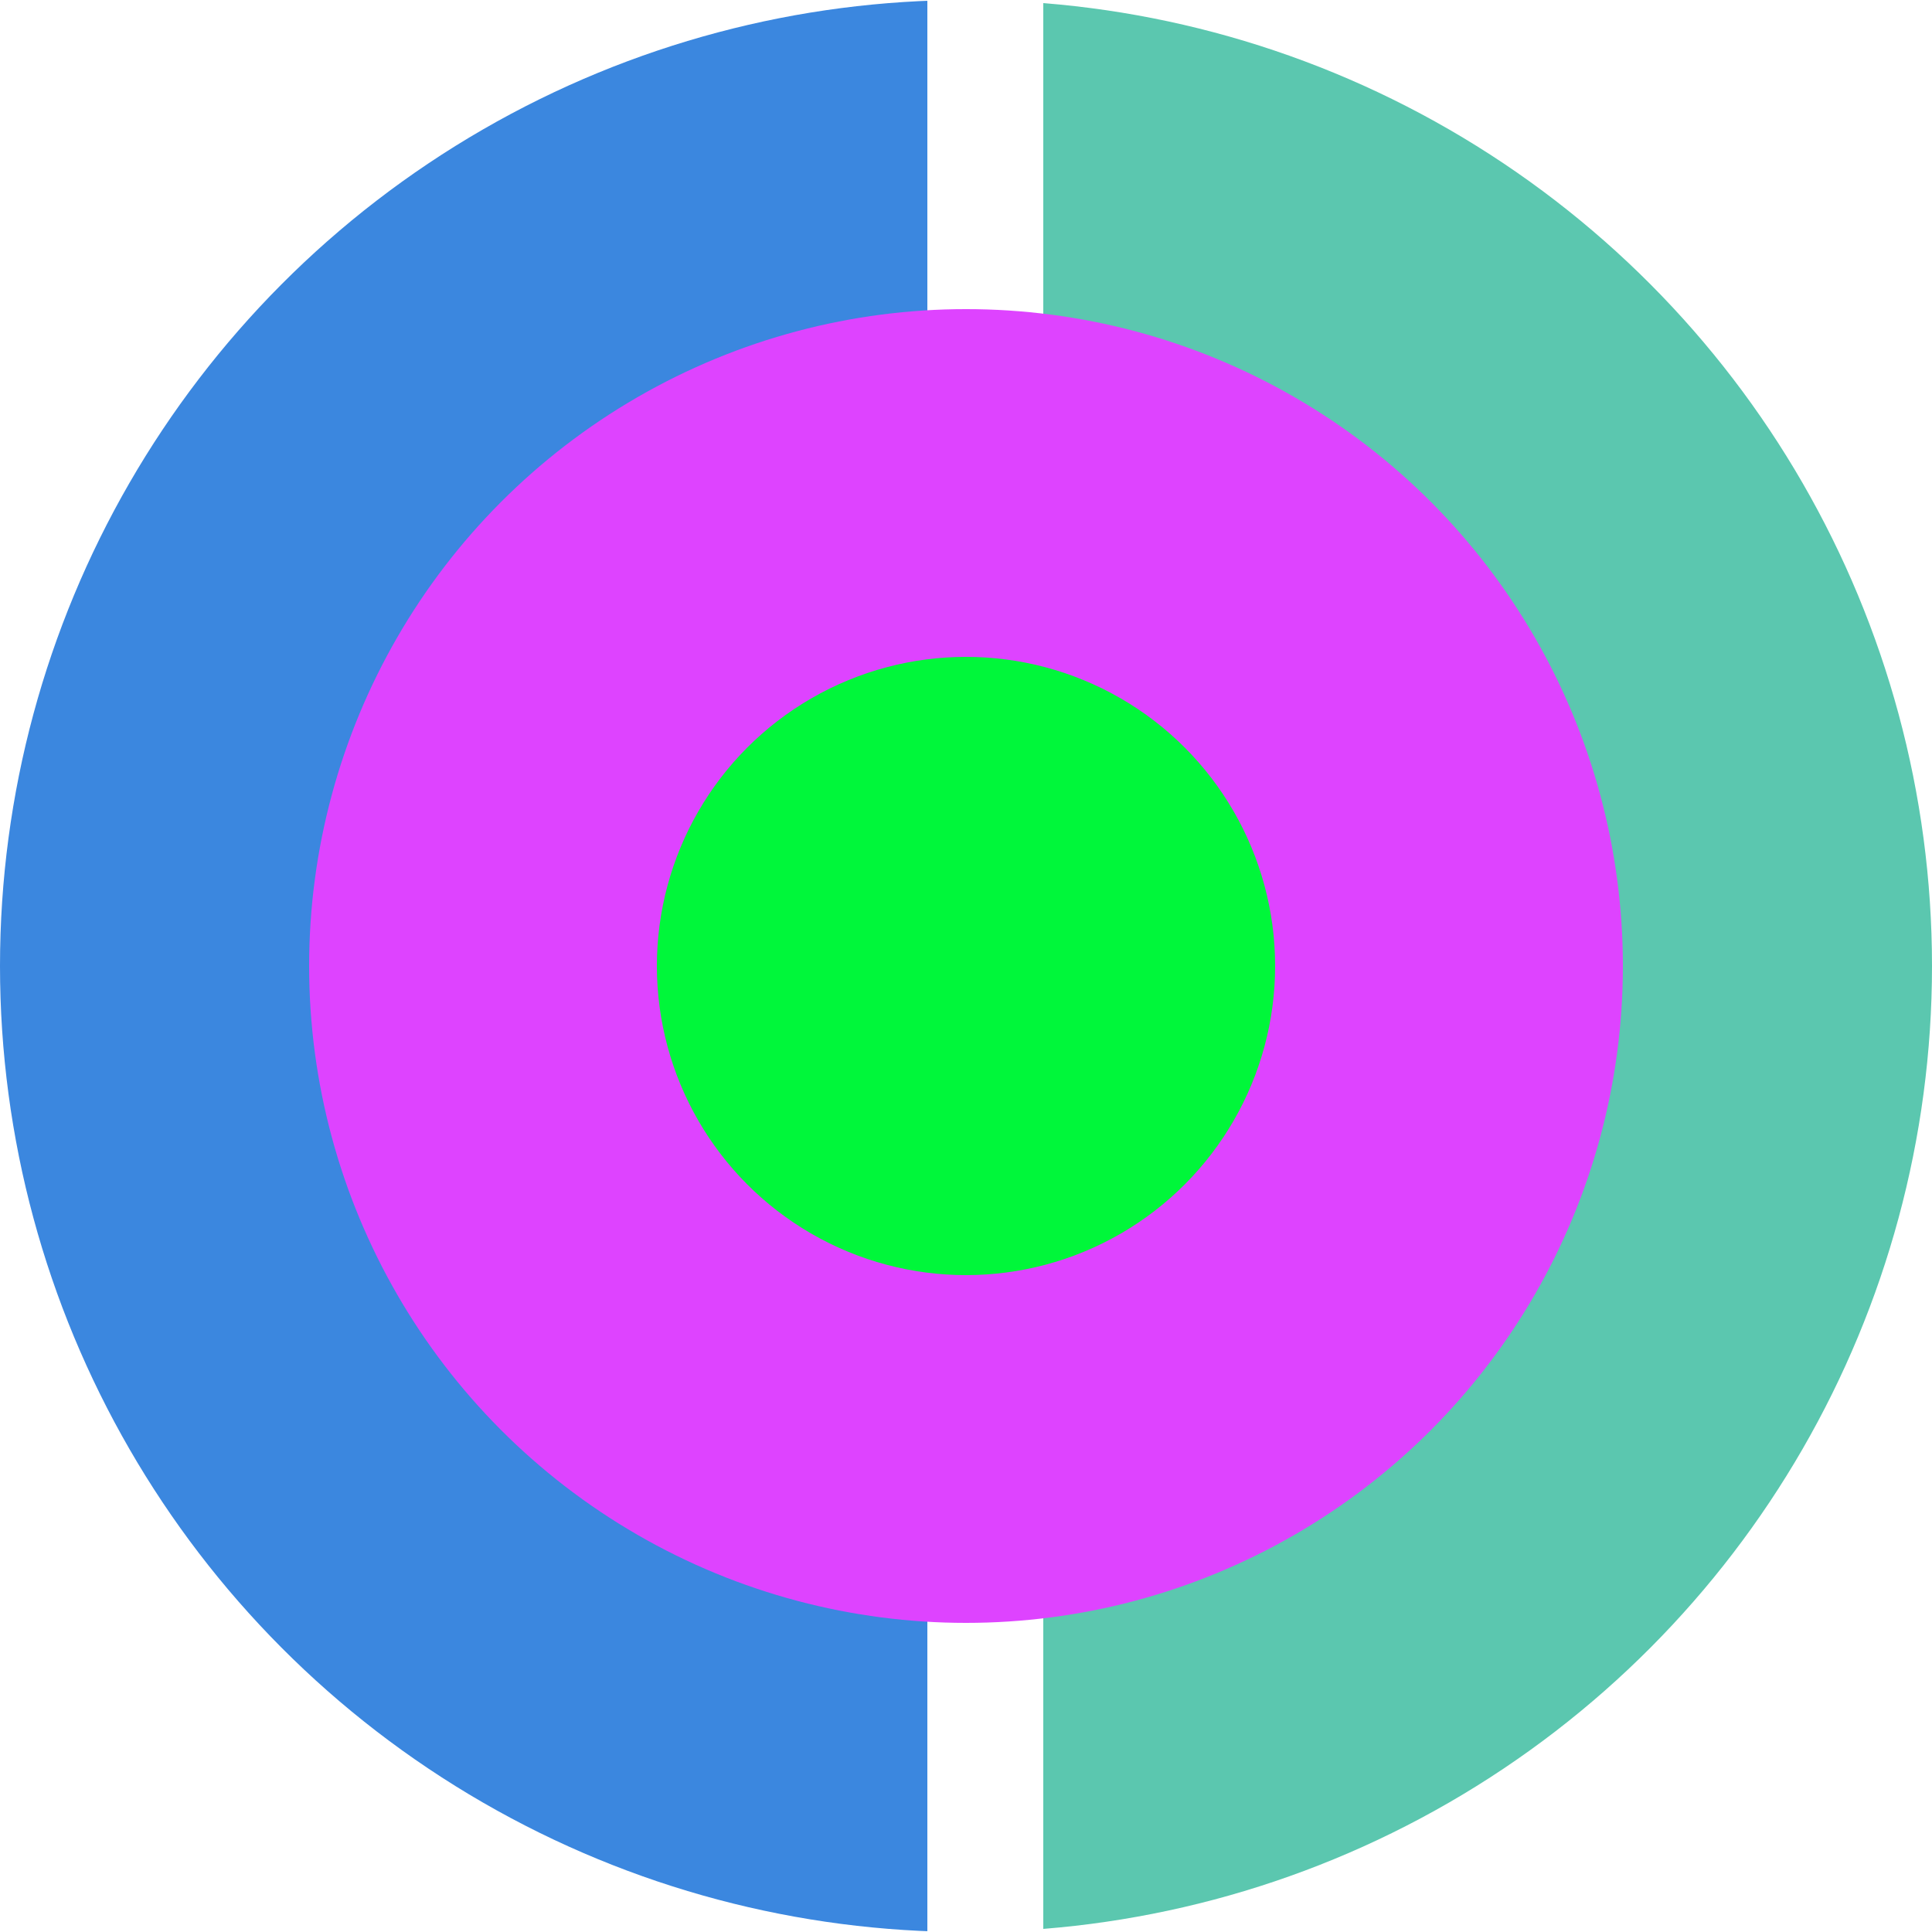
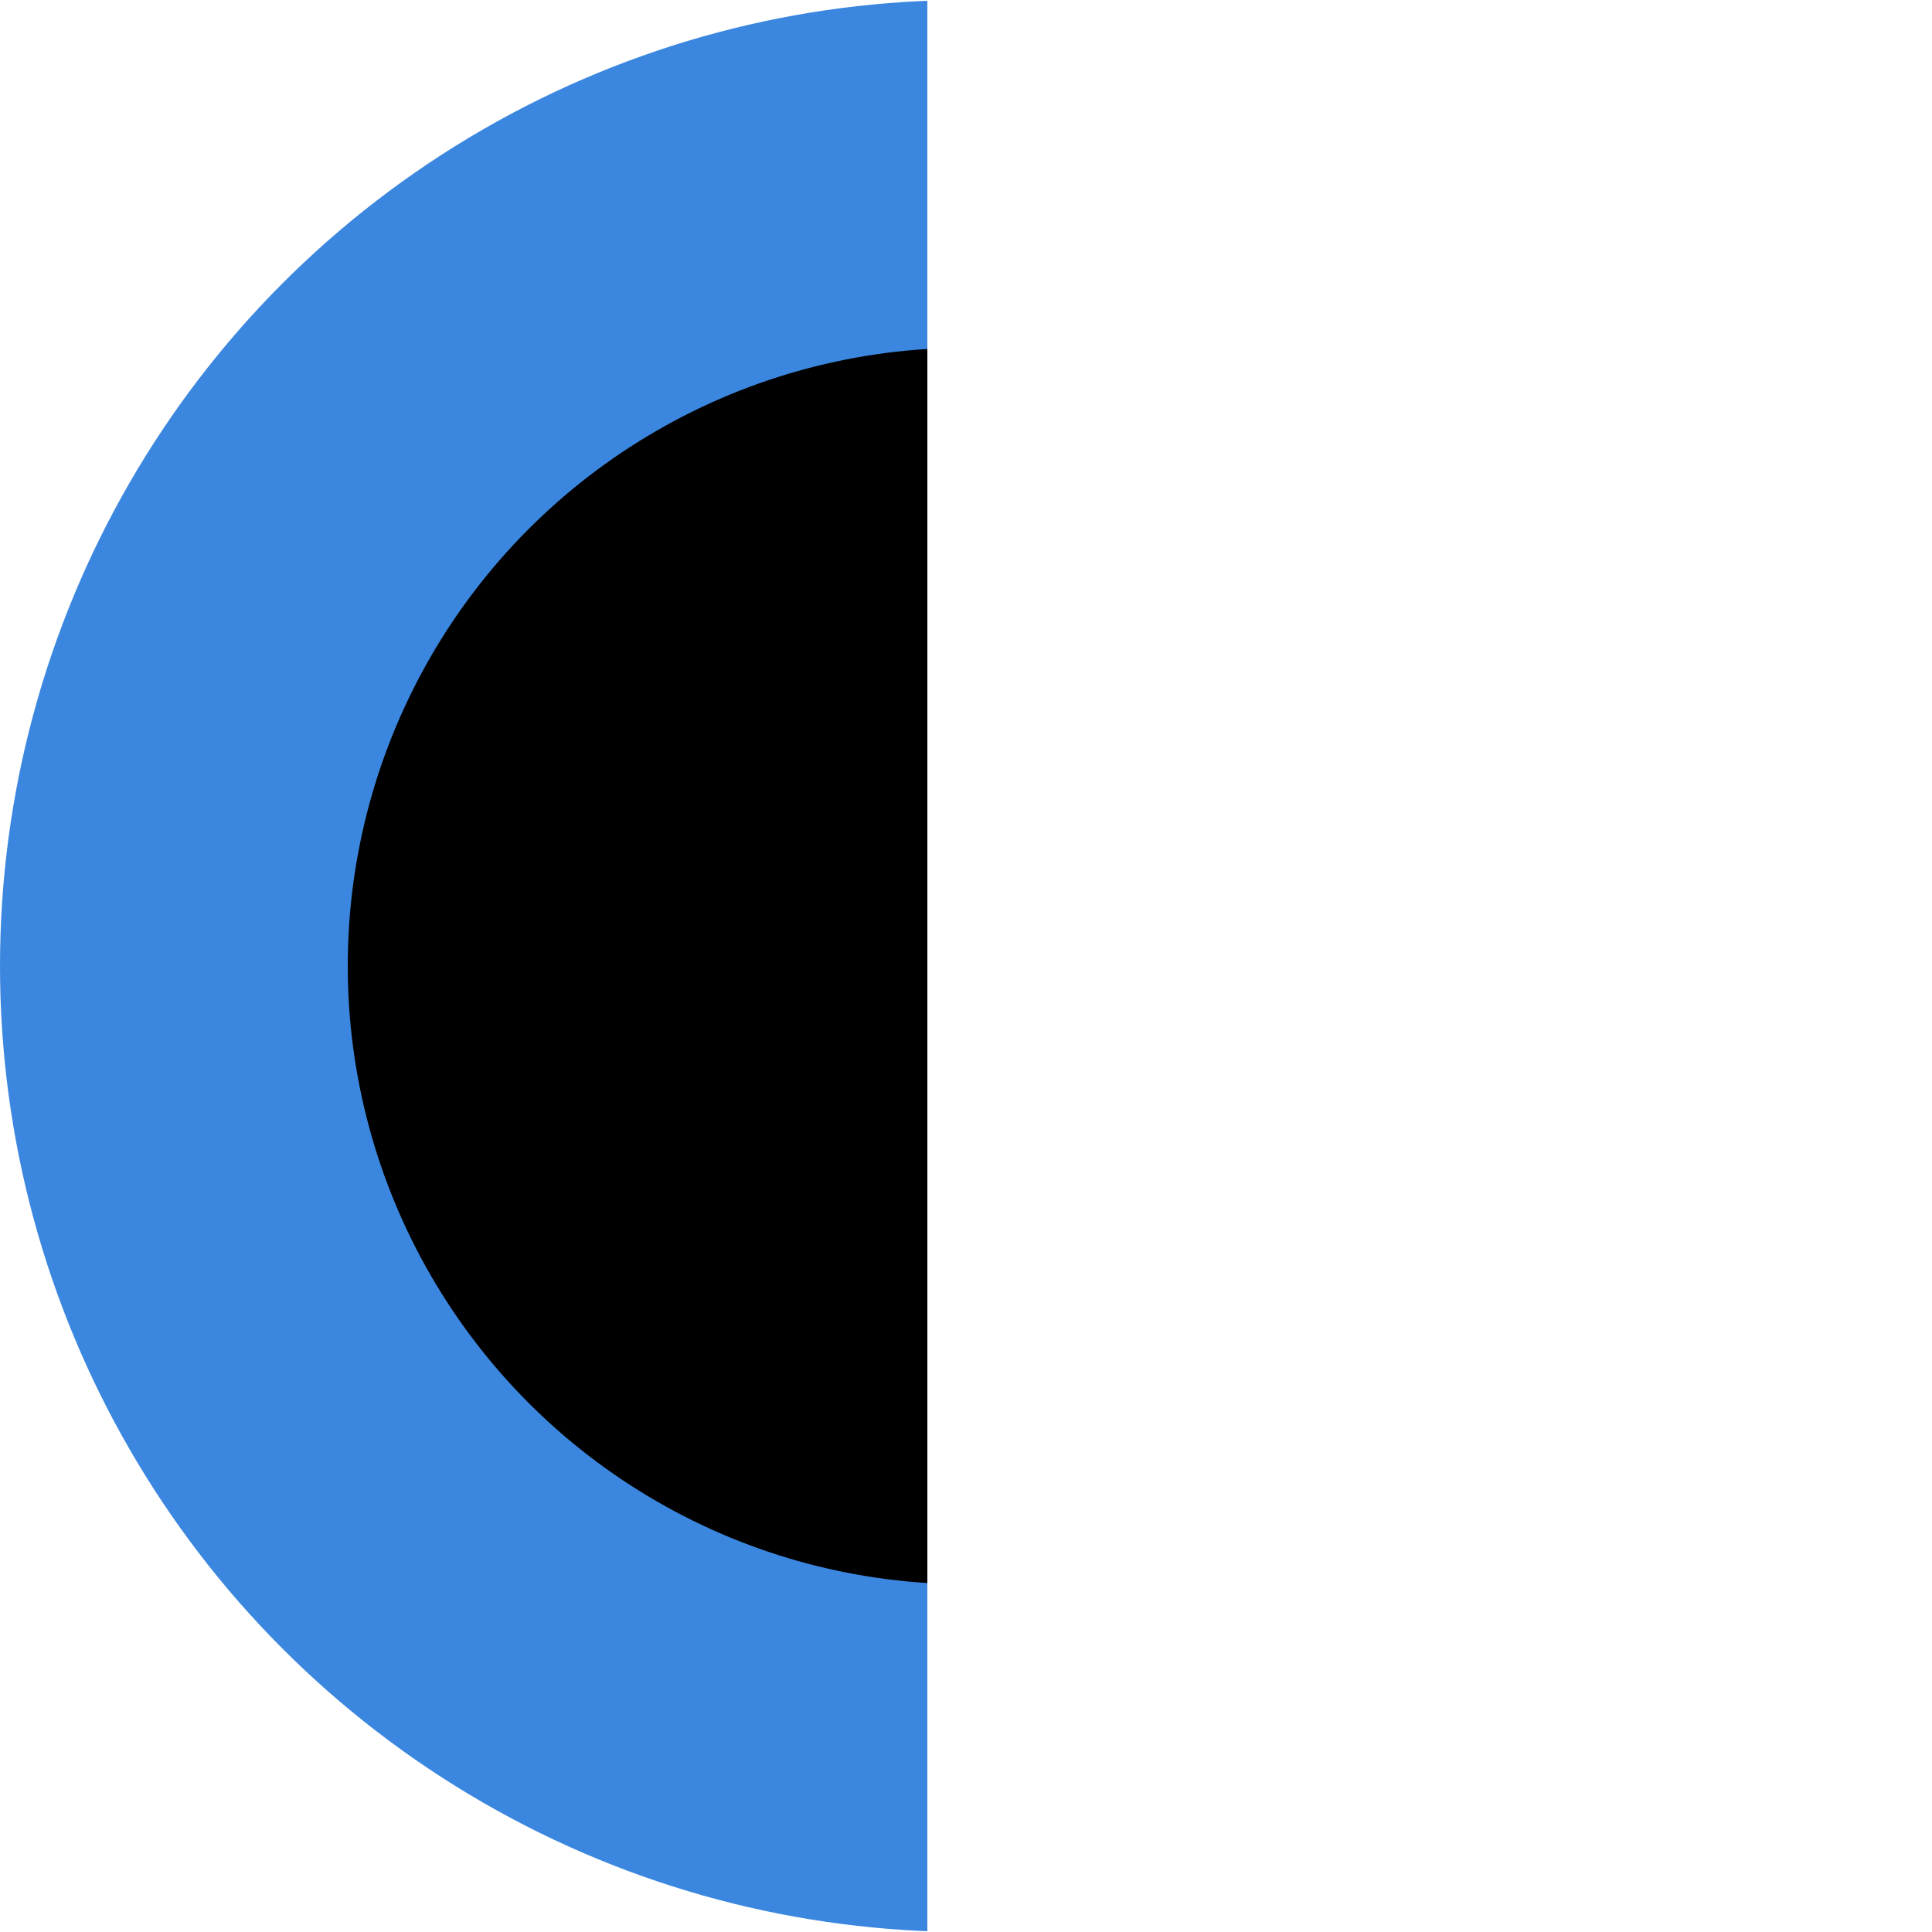
<svg xmlns="http://www.w3.org/2000/svg" height="256" width="256">
  <defs>
    <clipPath id="cut-off-right">
      <rect x="0" y="0" width="122.88" height="256" />
    </clipPath>
    <clipPath id="cut-off-left">
      <rect x="138.24" y="0" width="133.12" height="256" />
    </clipPath>
  </defs>
  <circle cx="128" cy="128" r="104.96" stroke="#3b87df" stroke-width="46.08" clip-path="url(#cut-off-right)" />
-   <circle cx="128" cy="128" r="104.96" stroke="#5bc7af" stroke-width="46.08" clip-path="url(#cut-off-left)" />
-   <circle cx="128" cy="128" r="87.04" fill="#de43ff" />
-   <circle cx="128" cy="128" r="40.96" fill="#00f73a" />
</svg>